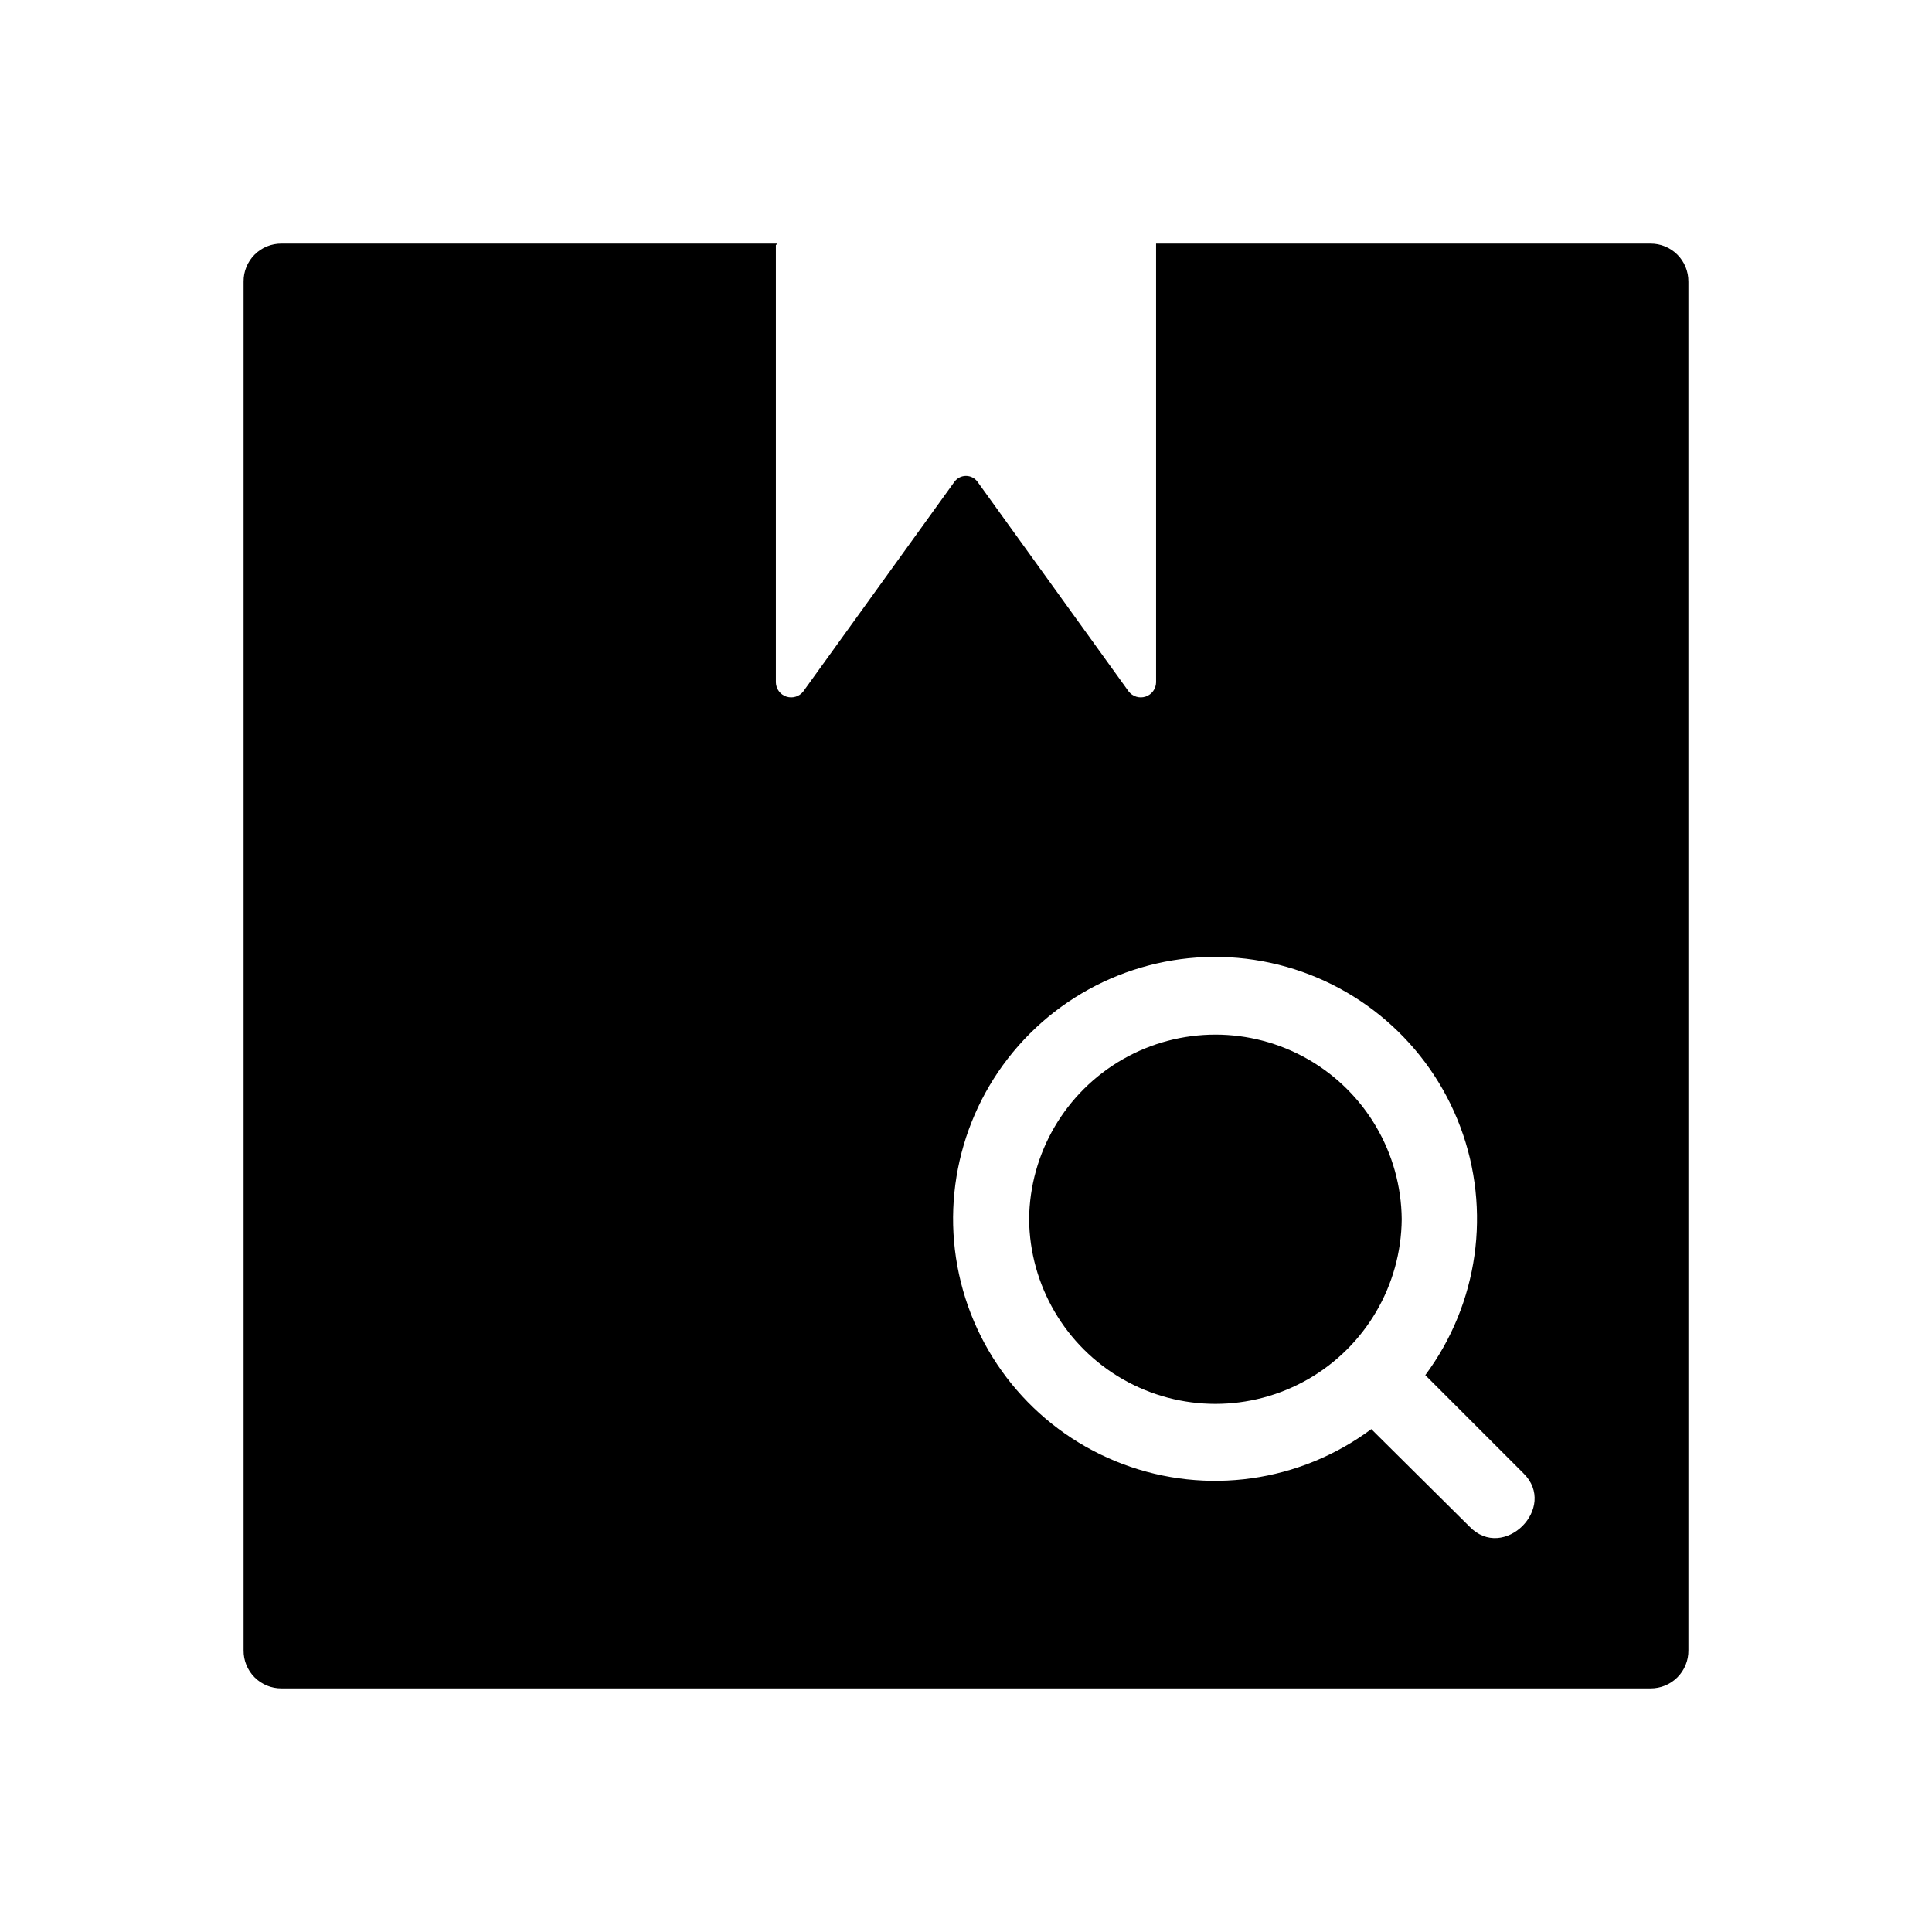
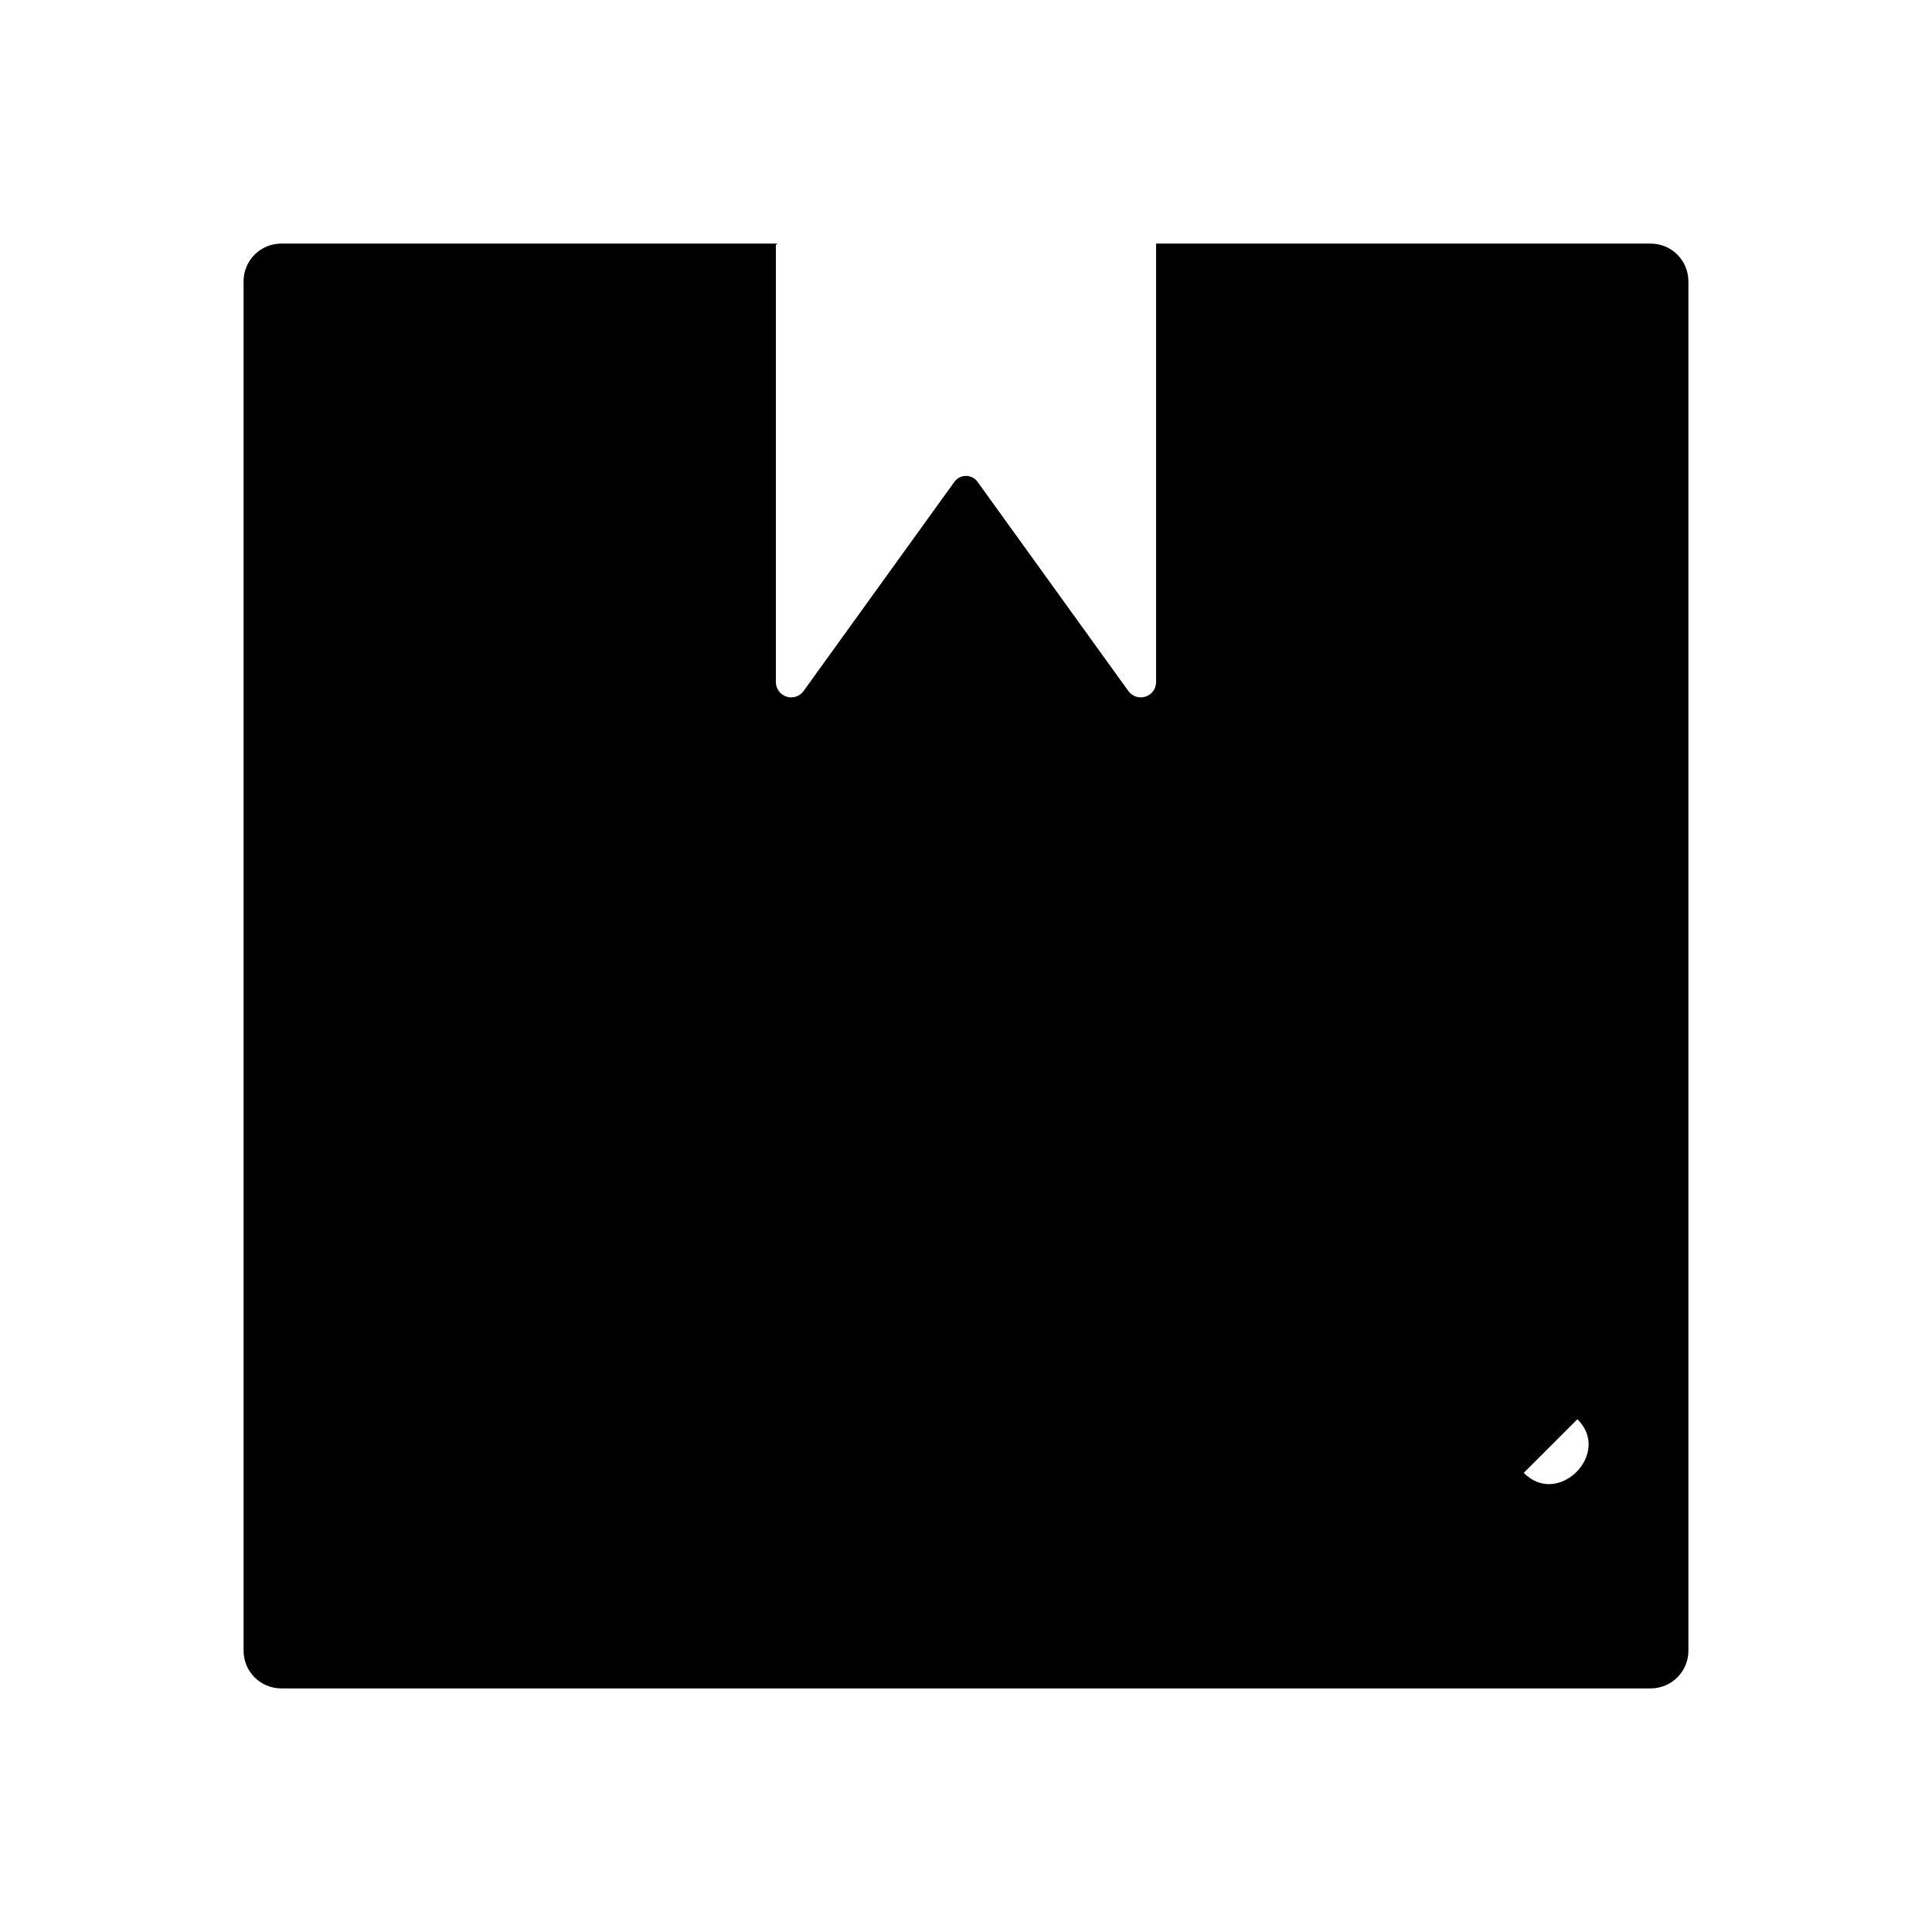
<svg xmlns="http://www.w3.org/2000/svg" fill="#000000" width="800px" height="800px" version="1.1" viewBox="144 144 512 512">
-   <path d="m515.47 467.11c-0.16 17.535-9.605 33.668-24.816 42.391-15.211 8.719-33.906 8.719-49.117 0-15.211-8.723-24.656-24.855-24.812-42.391 0.156-17.531 9.602-33.668 24.812-42.387 15.211-8.723 33.906-8.723 49.117 0 15.211 8.719 24.656 24.855 24.816 42.387zm75.973-248.48v362.74c0.027 2.68-1.027 5.258-2.922 7.152-1.895 1.895-4.473 2.949-7.152 2.922h-362.74c-2.684 0.027-5.262-1.027-7.156-2.922-1.895-1.895-2.949-4.473-2.922-7.152v-362.74c-0.027-2.684 1.027-5.262 2.922-7.156 1.895-1.895 4.473-2.949 7.156-2.922h131.39l-0.406 0.402v115.88c0.035 1.715 1.145 3.227 2.773 3.769 1.629 0.543 3.426 0 4.481-1.352l40.102-55.621h0.004c0.711-0.953 1.832-1.512 3.023-1.512 1.188 0 2.309 0.559 3.019 1.512l40.102 55.621h0.004c1.059 1.352 2.852 1.895 4.481 1.352 1.629-0.543 2.742-2.055 2.773-3.769v-116.28h130.99c2.68-0.027 5.258 1.027 7.152 2.922 1.895 1.895 2.949 4.473 2.922 7.156zm-43.73 315.79-25.996-25.996c14.078-18.938 17.57-43.734 9.27-65.824-8.297-22.09-27.246-38.453-50.312-43.445-23.062-4.988-47.082 2.082-63.77 18.766-16.684 16.688-23.754 40.707-18.762 63.77 4.988 23.066 21.352 42.016 43.441 50.312 22.094 8.297 46.887 4.809 65.824-9.27l25.996 25.797c9.07 9.469 23.578-5.039 14.309-14.109z" />
+   <path d="m515.47 467.11c-0.16 17.535-9.605 33.668-24.816 42.391-15.211 8.719-33.906 8.719-49.117 0-15.211-8.723-24.656-24.855-24.812-42.391 0.156-17.531 9.602-33.668 24.812-42.387 15.211-8.723 33.906-8.723 49.117 0 15.211 8.719 24.656 24.855 24.816 42.387zm75.973-248.48v362.74c0.027 2.68-1.027 5.258-2.922 7.152-1.895 1.895-4.473 2.949-7.152 2.922h-362.74c-2.684 0.027-5.262-1.027-7.156-2.922-1.895-1.895-2.949-4.473-2.922-7.152v-362.74c-0.027-2.684 1.027-5.262 2.922-7.156 1.895-1.895 4.473-2.949 7.156-2.922h131.39l-0.406 0.402v115.88c0.035 1.715 1.145 3.227 2.773 3.769 1.629 0.543 3.426 0 4.481-1.352l40.102-55.621h0.004c0.711-0.953 1.832-1.512 3.023-1.512 1.188 0 2.309 0.559 3.019 1.512l40.102 55.621h0.004c1.059 1.352 2.852 1.895 4.481 1.352 1.629-0.543 2.742-2.055 2.773-3.769v-116.28h130.99c2.68-0.027 5.258 1.027 7.152 2.922 1.895 1.895 2.949 4.473 2.922 7.156zm-43.73 315.79-25.996-25.996l25.996 25.797c9.07 9.469 23.578-5.039 14.309-14.109z" />
</svg>